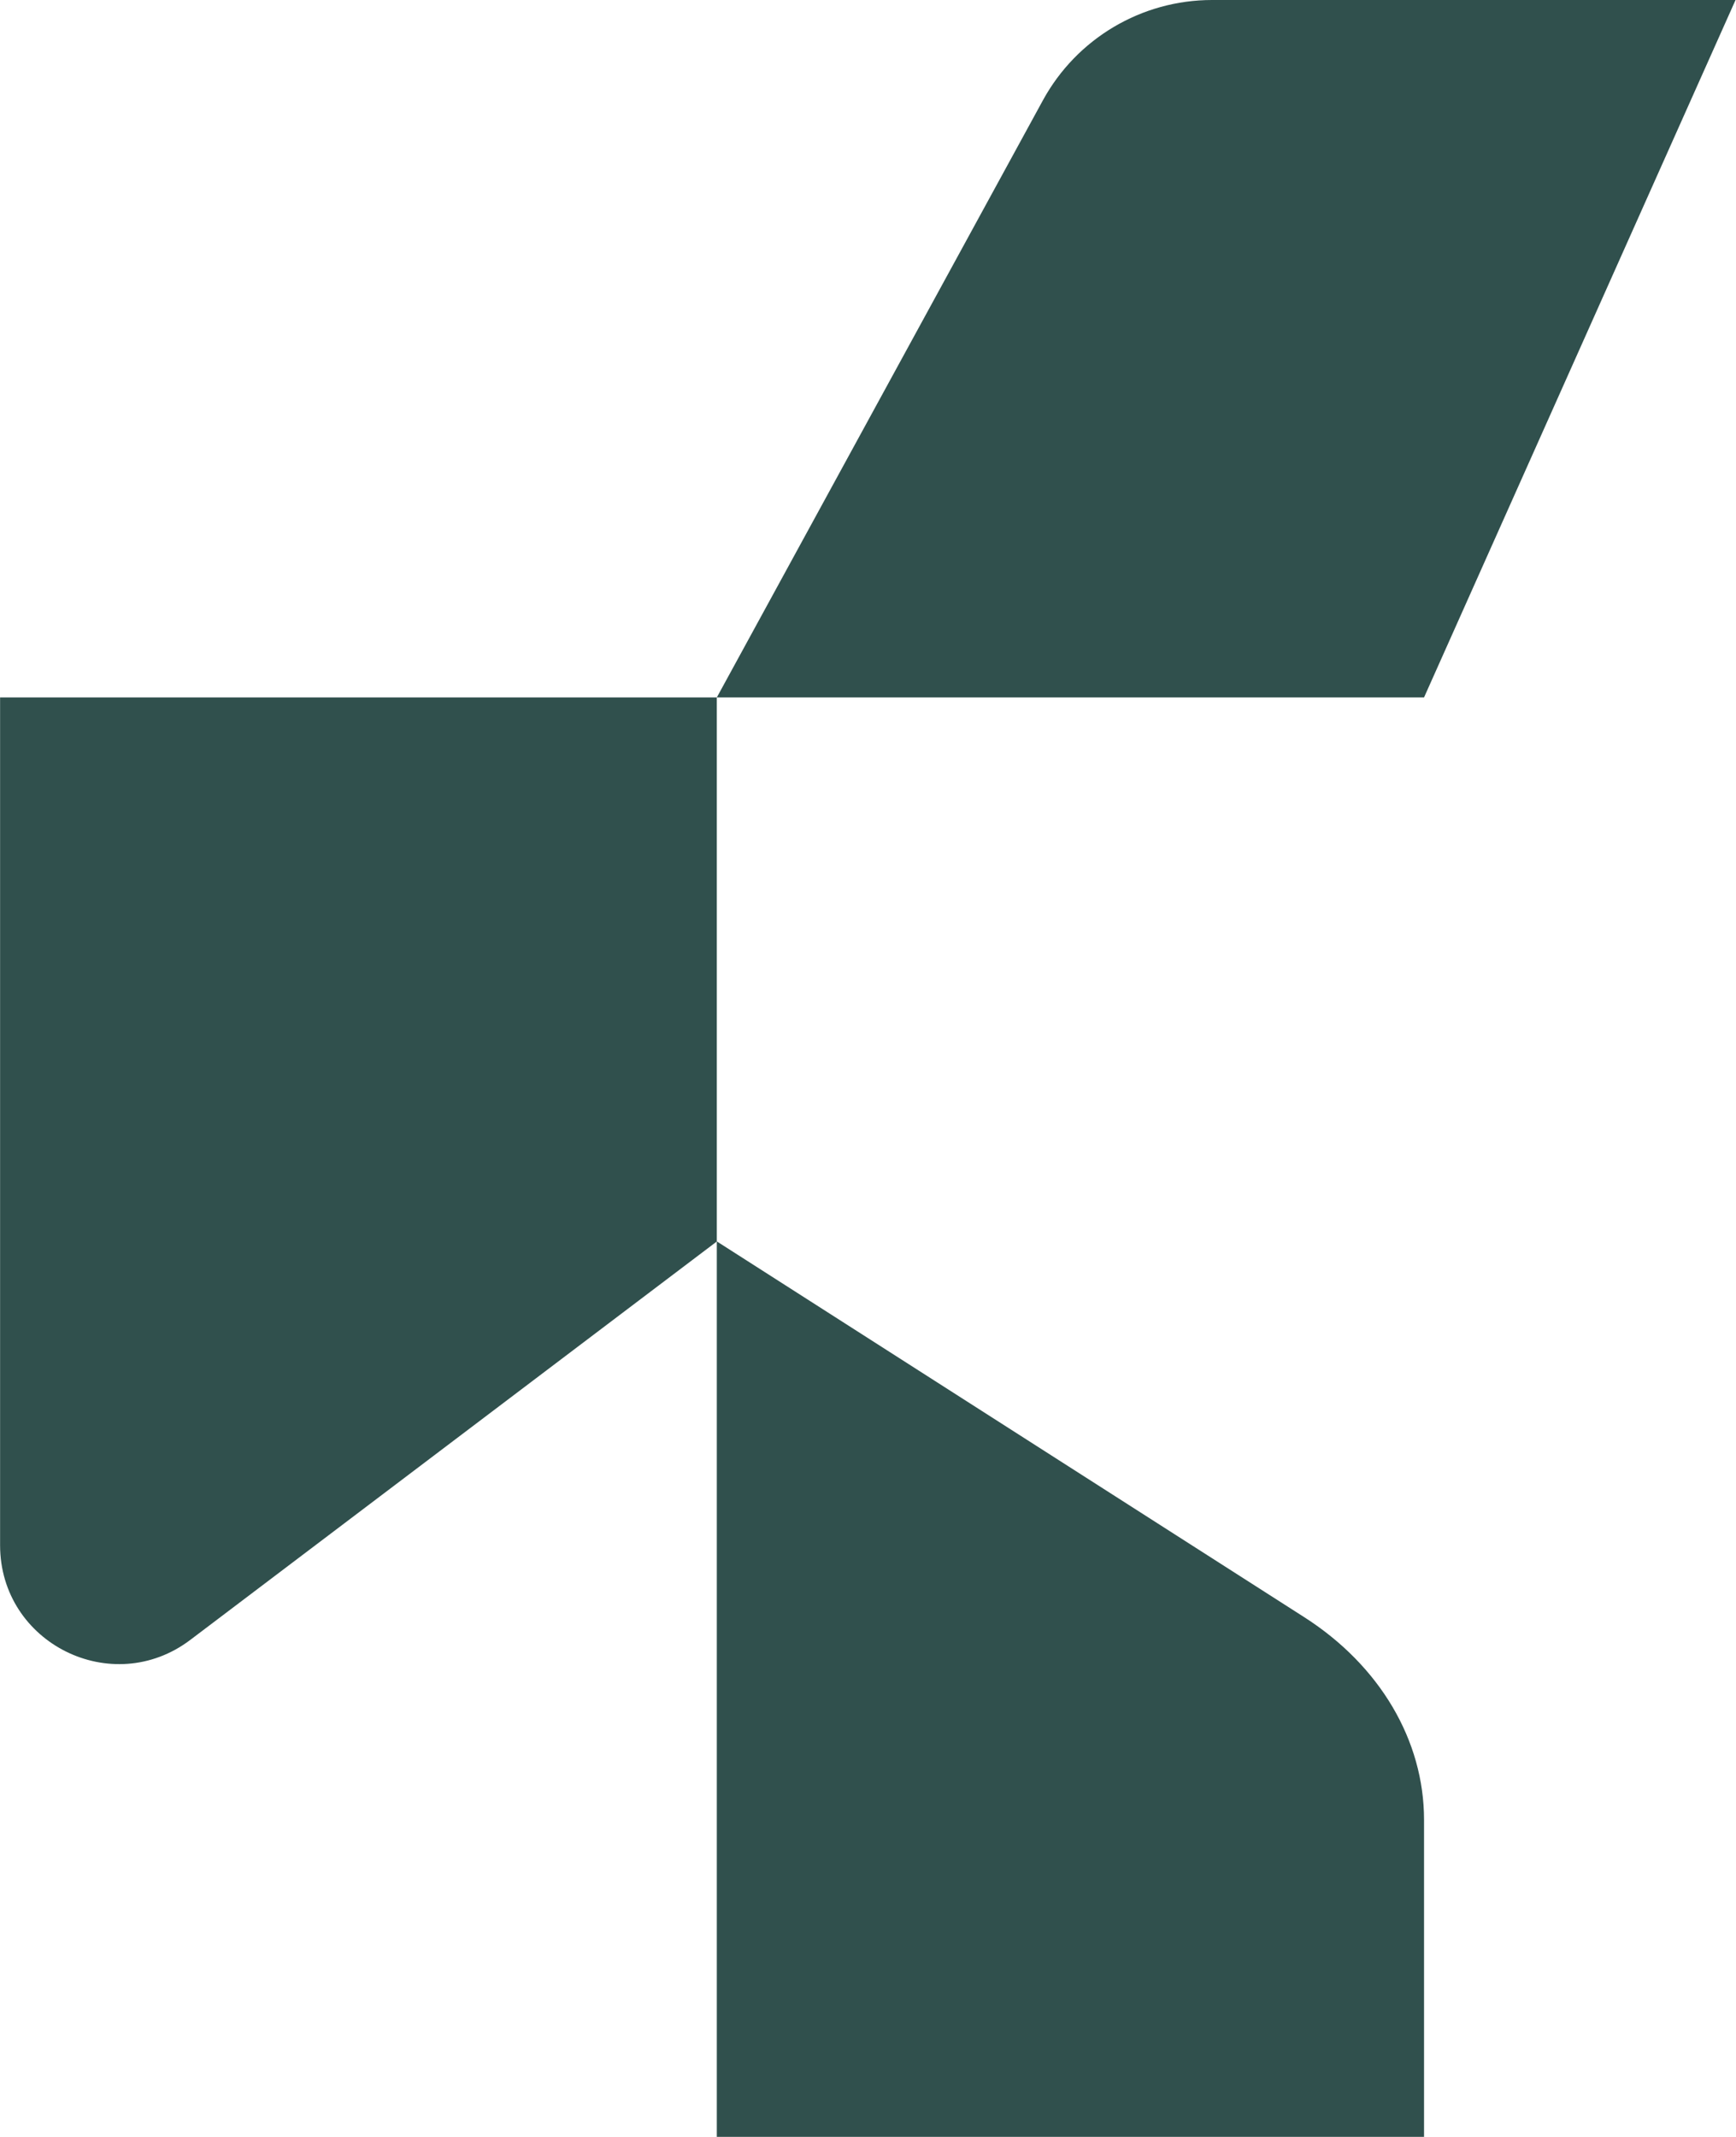
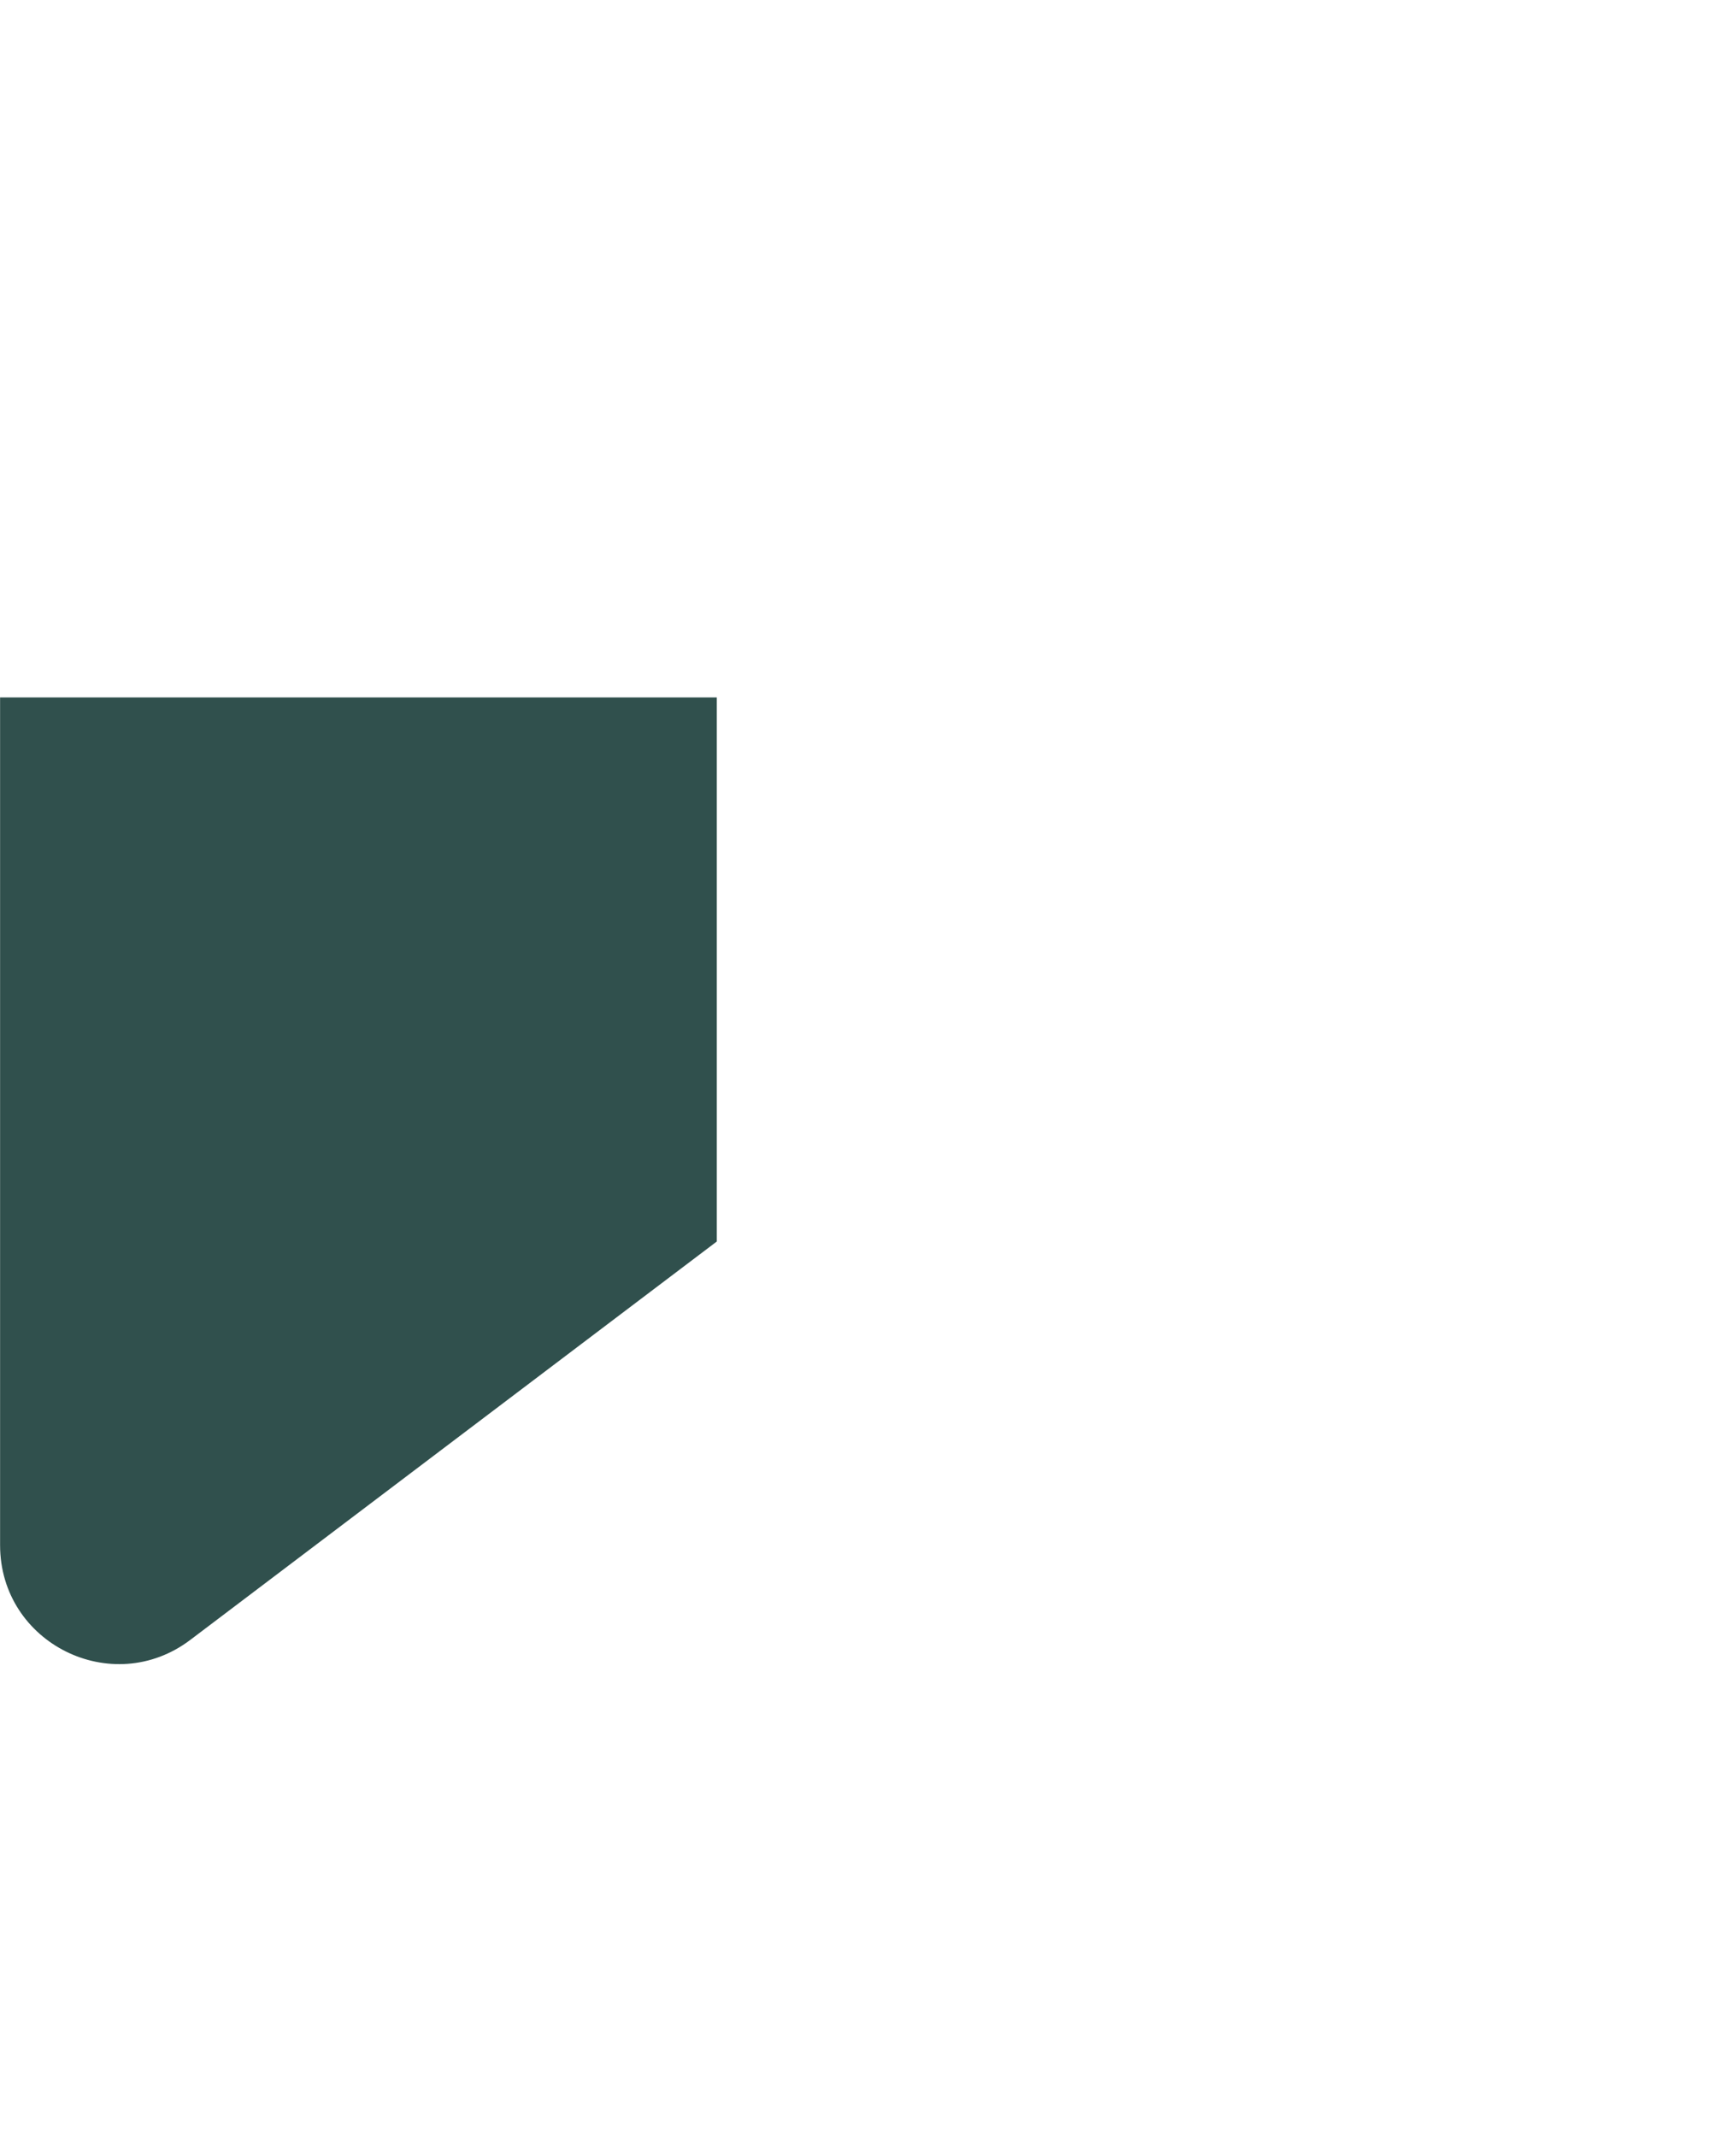
<svg xmlns="http://www.w3.org/2000/svg" width="403" height="496" viewBox="0 0 403 496" fill="none">
  <path d="M0 161.879H166.403V288.158L44.176 380.632C26.03 394.353 0.02 381.412 0.02 358.655V161.879H0Z" fill="#30504D" />
-   <path d="M330.581 422.399V495.98H166.403V288.138L302.775 375.362C320.317 386.584 330.581 403.955 330.581 422.399Z" fill="#30504D" />
-   <path d="M166.403 161.879L242.092 23.304C249.936 8.939 264.999 0 281.37 0H402.894L330.581 161.879H166.403Z" fill="#30504D" />
</svg>